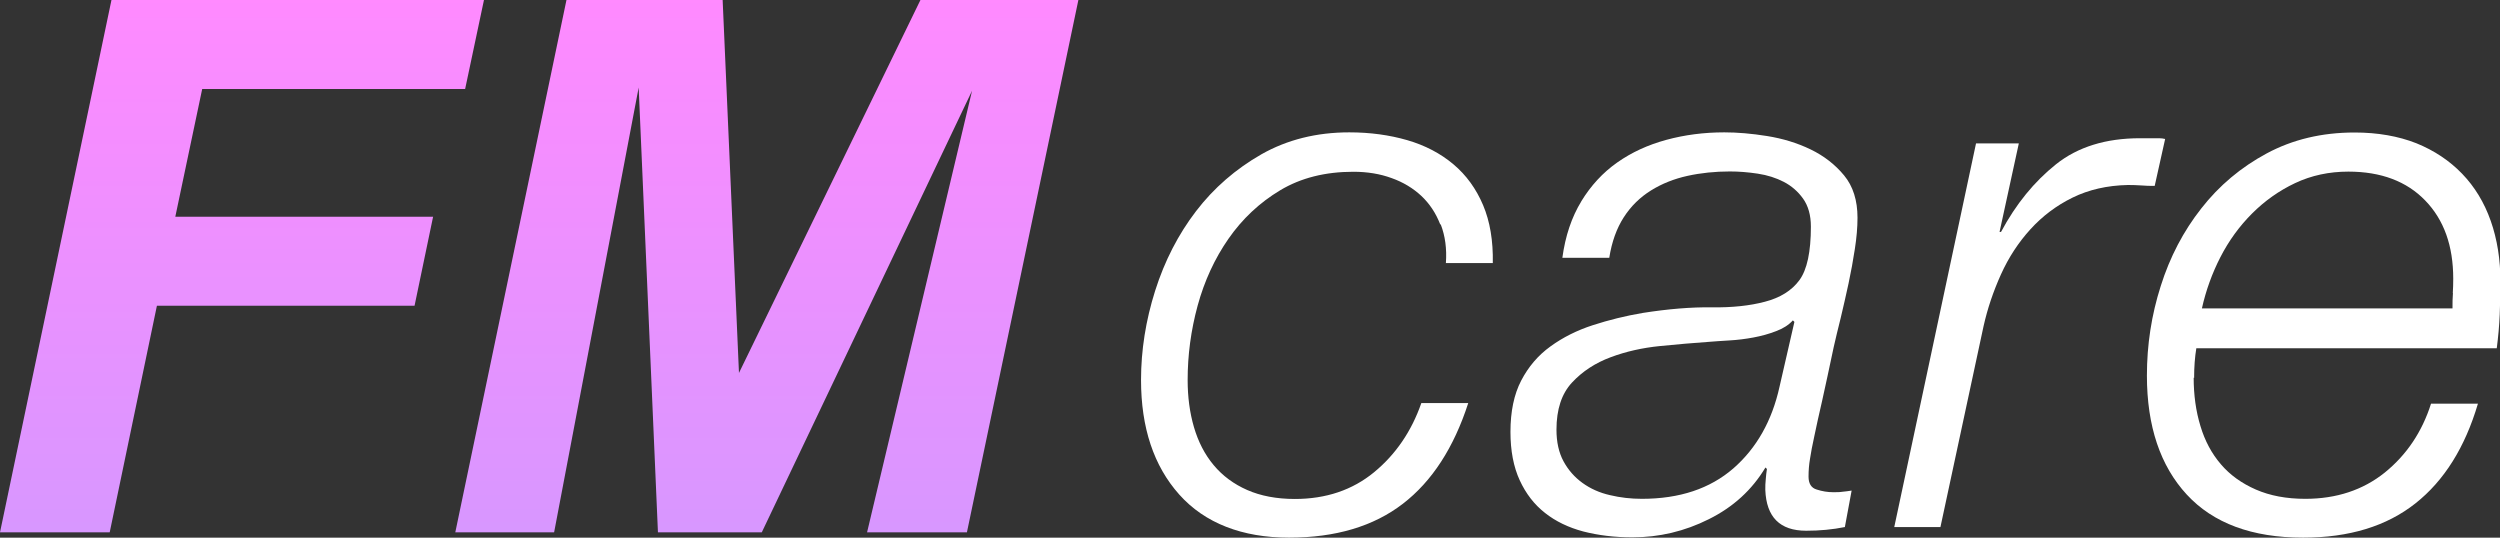
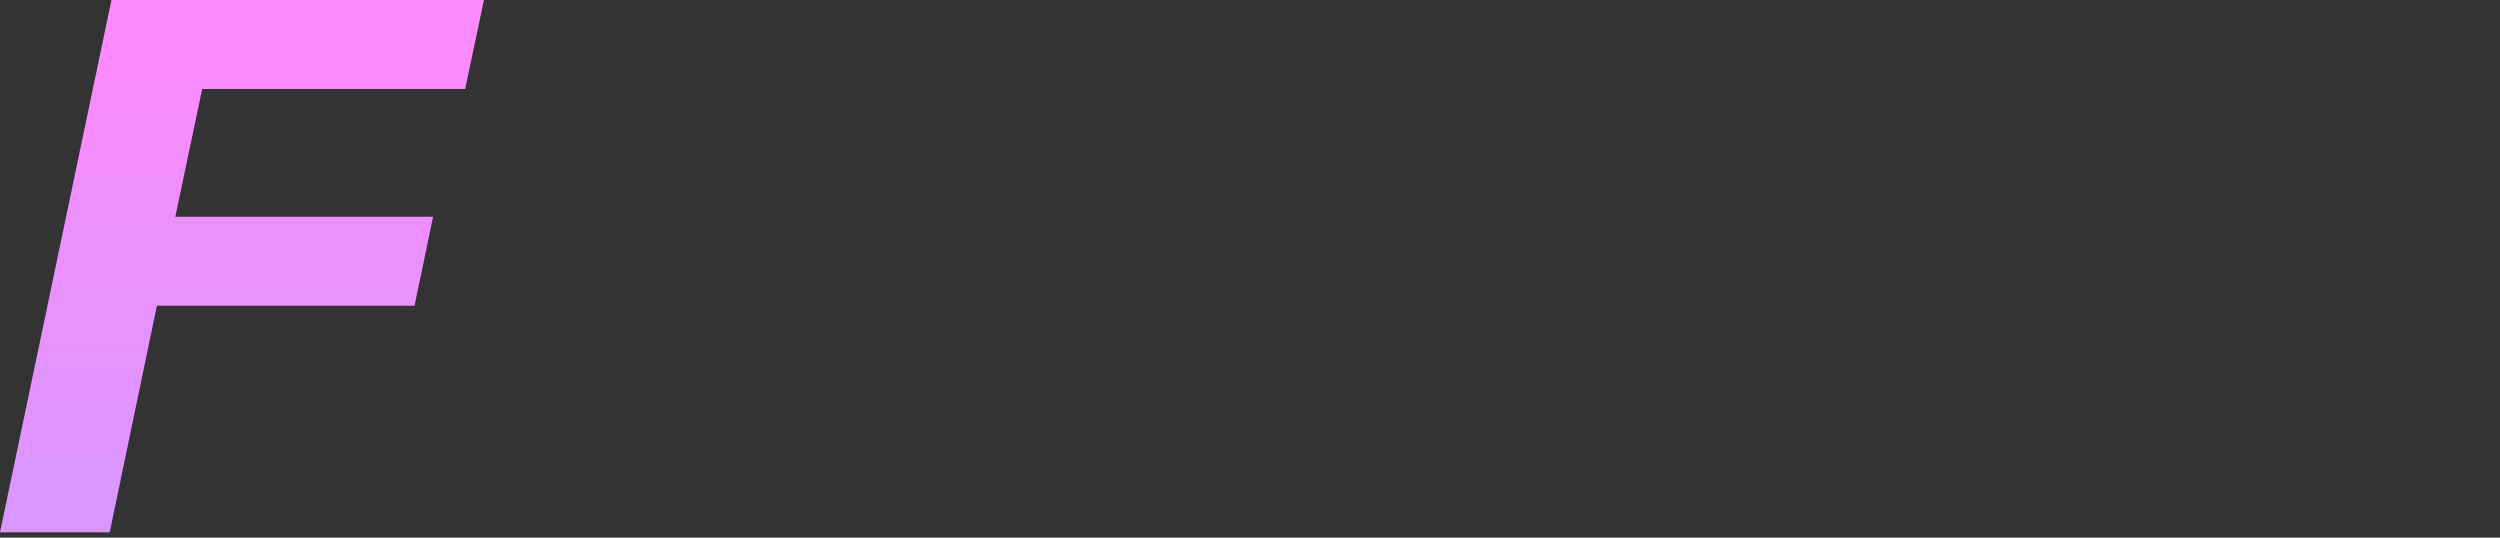
<svg xmlns="http://www.w3.org/2000/svg" xmlns:xlink="http://www.w3.org/1999/xlink" id="_レイヤー_1" version="1.1" viewBox="0 0 170 36.56">
  <rect x="0" y="0" width="170" height="36.56" fill="#333333" stroke="none" />
  <defs>
    <style>
      .st0 {
        fill: url(#_名称未設定グラデーション_2521);
      }

      .st1 {
        fill: #fff;
      }

      .st2 {
        fill: url(#_名称未設定グラデーション_252);
      }
    </style>
    <linearGradient id="_名称未設定グラデーション_252" data-name="名称未設定グラデーション 252" x1="16.45" y1="-.23" x2="16.45" y2="36.91" gradientUnits="userSpaceOnUse">
      <stop offset="0" stop-color="#ff8aff" />
      <stop offset="1" stop-color="#d797ff" />
    </linearGradient>
    <linearGradient id="_名称未設定グラデーション_2521" data-name="名称未設定グラデーション 252" x1="52.14" y1="-.23" x2="52.14" y2="36.91" xlink:href="#_名称未設定グラデーション_252" />
  </defs>
  <g>
    <path class="st2" d="M0,36.2L7.58,0h25.33l-1.28,6.05H13.75l-1.83,8.69h17.53l-1.26,6.05H10.67l-3.21,15.41H0Z" />
-     <path class="st0" d="M51.8,36.2h-7.06l-1.31-30.25-5.75,30.25h-6.72L38.52,0h10.62l1.11,25.36L62.59,0h10.74l-7.58,36.2h-6.79l7.14-30.03-14.3,30.03Z" />
  </g>
  <g>
-     <path class="st1" d="M97.94,15.27c-.3-.78-.73-1.42-1.29-1.95-.56-.52-1.23-.93-2.02-1.21-.79-.29-1.66-.43-2.6-.43-1.92,0-3.58.42-4.98,1.26s-2.57,1.94-3.51,3.29c-.94,1.35-1.64,2.87-2.1,4.55-.46,1.69-.68,3.37-.68,5.06,0,1.15.14,2.22.43,3.21.29.99.73,1.85,1.34,2.58.61.73,1.37,1.29,2.28,1.69.91.4,1.99.61,3.24.61,2.12,0,3.92-.61,5.39-1.82s2.54-2.78,3.21-4.7h3.19c-.98,3.03-2.46,5.32-4.45,6.85s-4.57,2.3-7.74,2.3-5.72-.98-7.46-2.93-2.6-4.55-2.6-7.79c0-2.02.32-4.05.96-6.07s1.57-3.83,2.78-5.41,2.7-2.87,4.45-3.87c1.75-.99,3.74-1.49,5.97-1.49,1.42,0,2.73.18,3.94.53,1.21.35,2.26.9,3.14,1.64.88.74,1.55,1.67,2.02,2.78.47,1.11.69,2.43.66,3.94h-3.19c.07-.98-.05-1.85-.35-2.63h-.03Z" />
-     <path class="st1" d="M107.52,13.7c.66-1.08,1.47-1.96,2.45-2.65.98-.69,2.09-1.2,3.34-1.54s2.56-.51,3.94-.51c.88,0,1.85.08,2.91.25,1.06.17,2.05.47,2.96.91.91.44,1.67,1.03,2.28,1.77s.91,1.7.91,2.88c0,.64-.06,1.35-.18,2.12-.12.78-.26,1.56-.43,2.35s-.35,1.57-.53,2.33c-.19.76-.35,1.42-.48,2-.3,1.45-.57,2.65-.78,3.62-.22.96-.4,1.76-.53,2.4-.14.64-.24,1.16-.3,1.57-.07.4-.1.81-.1,1.21,0,.47.18.77.56.88.37.12.74.18,1.11.18.24,0,.45,0,.63-.03.19-.02.4-.04.63-.08l-.46,2.48c-.84.17-1.72.25-2.63.25-1.79,0-2.71-.93-2.78-2.78,0-.24,0-.47.03-.71.02-.24.04-.47.08-.71l-.1-.1c-.91,1.52-2.19,2.69-3.84,3.51-1.65.83-3.39,1.24-5.21,1.24-1.21,0-2.33-.14-3.34-.4-1.01-.27-1.88-.69-2.6-1.26-.73-.57-1.3-1.31-1.72-2.22s-.63-2.01-.63-3.29c0-1.38.24-2.55.73-3.49.49-.94,1.15-1.72,2-2.33.84-.61,1.8-1.09,2.88-1.44,1.08-.35,2.21-.63,3.39-.83,1.72-.27,3.28-.4,4.68-.38s2.6-.11,3.62-.38c1.04-.27,1.83-.76,2.35-1.47s.78-1.92.78-3.64c0-.77-.18-1.41-.53-1.9s-.79-.87-1.31-1.14-1.11-.46-1.77-.56c-.66-.1-1.29-.15-1.9-.15-1.01,0-1.97.1-2.88.3-.91.2-1.74.53-2.48.99-.74.46-1.36,1.06-1.85,1.82s-.82,1.68-.99,2.76h-3.19c.2-1.48.63-2.76,1.29-3.84h-.01ZM121.91,21.79c-.27.3-.65.55-1.14.73-.49.19-1,.33-1.54.43s-1.09.17-1.64.2c-.56.03-1.04.07-1.44.1-.98.07-2.07.16-3.26.28-1.2.12-2.32.37-3.36.76-1.05.39-1.92.96-2.63,1.72s-1.06,1.83-1.06,3.21c0,.84.16,1.56.48,2.15s.75,1.08,1.29,1.47,1.16.67,1.87.83c.71.17,1.43.25,2.17.25,2.56,0,4.63-.69,6.22-2.07,1.58-1.38,2.63-3.24,3.14-5.56l1.01-4.4-.1-.1h-.01Z" />
-     <path class="st1" d="M137.28,9.75l-1.31,6.02h.1c1.01-1.89,2.26-3.42,3.74-4.6,1.48-1.18,3.39-1.77,5.71-1.77h1.31c.13,0,.27.02.4.05l-.71,3.19c-.3,0-.61,0-.91-.03-.3-.02-.61-.03-.91-.03-1.42.03-2.67.32-3.77.86s-2.05,1.26-2.86,2.15c-.81.89-1.48,1.91-2,3.06s-.92,2.33-1.19,3.54l-2.93,13.65h-3.14l5.56-26.09h2.91Z" />
-     <path class="st1" d="M149.17,25.68c0,1.18.15,2.28.46,3.29.3,1.01.77,1.88,1.39,2.6.62.73,1.42,1.3,2.38,1.72s2.08.63,3.36.63c2.12,0,3.93-.6,5.41-1.79,1.48-1.2,2.53-2.76,3.14-4.68h3.19c-.88,2.97-2.29,5.23-4.25,6.78s-4.5,2.33-7.64,2.33c-3.47,0-6.11-.98-7.91-2.93s-2.71-4.65-2.71-8.09c0-2.09.31-4.12.94-6.09.62-1.97,1.54-3.73,2.76-5.28,1.21-1.55,2.7-2.8,4.45-3.74s3.74-1.42,5.97-1.42c1.58,0,2.98.25,4.2.73,1.21.49,2.25,1.18,3.11,2.07.86.89,1.51,1.96,1.95,3.21.44,1.25.66,2.63.66,4.15,0,.74-.02,1.48-.05,2.23-.03.74-.1,1.5-.2,2.28h-20.43c-.1.61-.15,1.28-.15,2.02l-.03-.02ZM166.79,19.94c.02-.32.03-.65.03-.99,0-2.23-.63-4-1.9-5.31-1.26-1.31-3.01-1.97-5.23-1.97-1.31,0-2.52.26-3.62.78-1.1.52-2.07,1.21-2.93,2.07-.86.86-1.58,1.85-2.15,2.96-.57,1.11-.99,2.28-1.26,3.49h17.04c0-.37,0-.72.03-1.04h-.01Z" />
-   </g>
+     </g>
</svg>